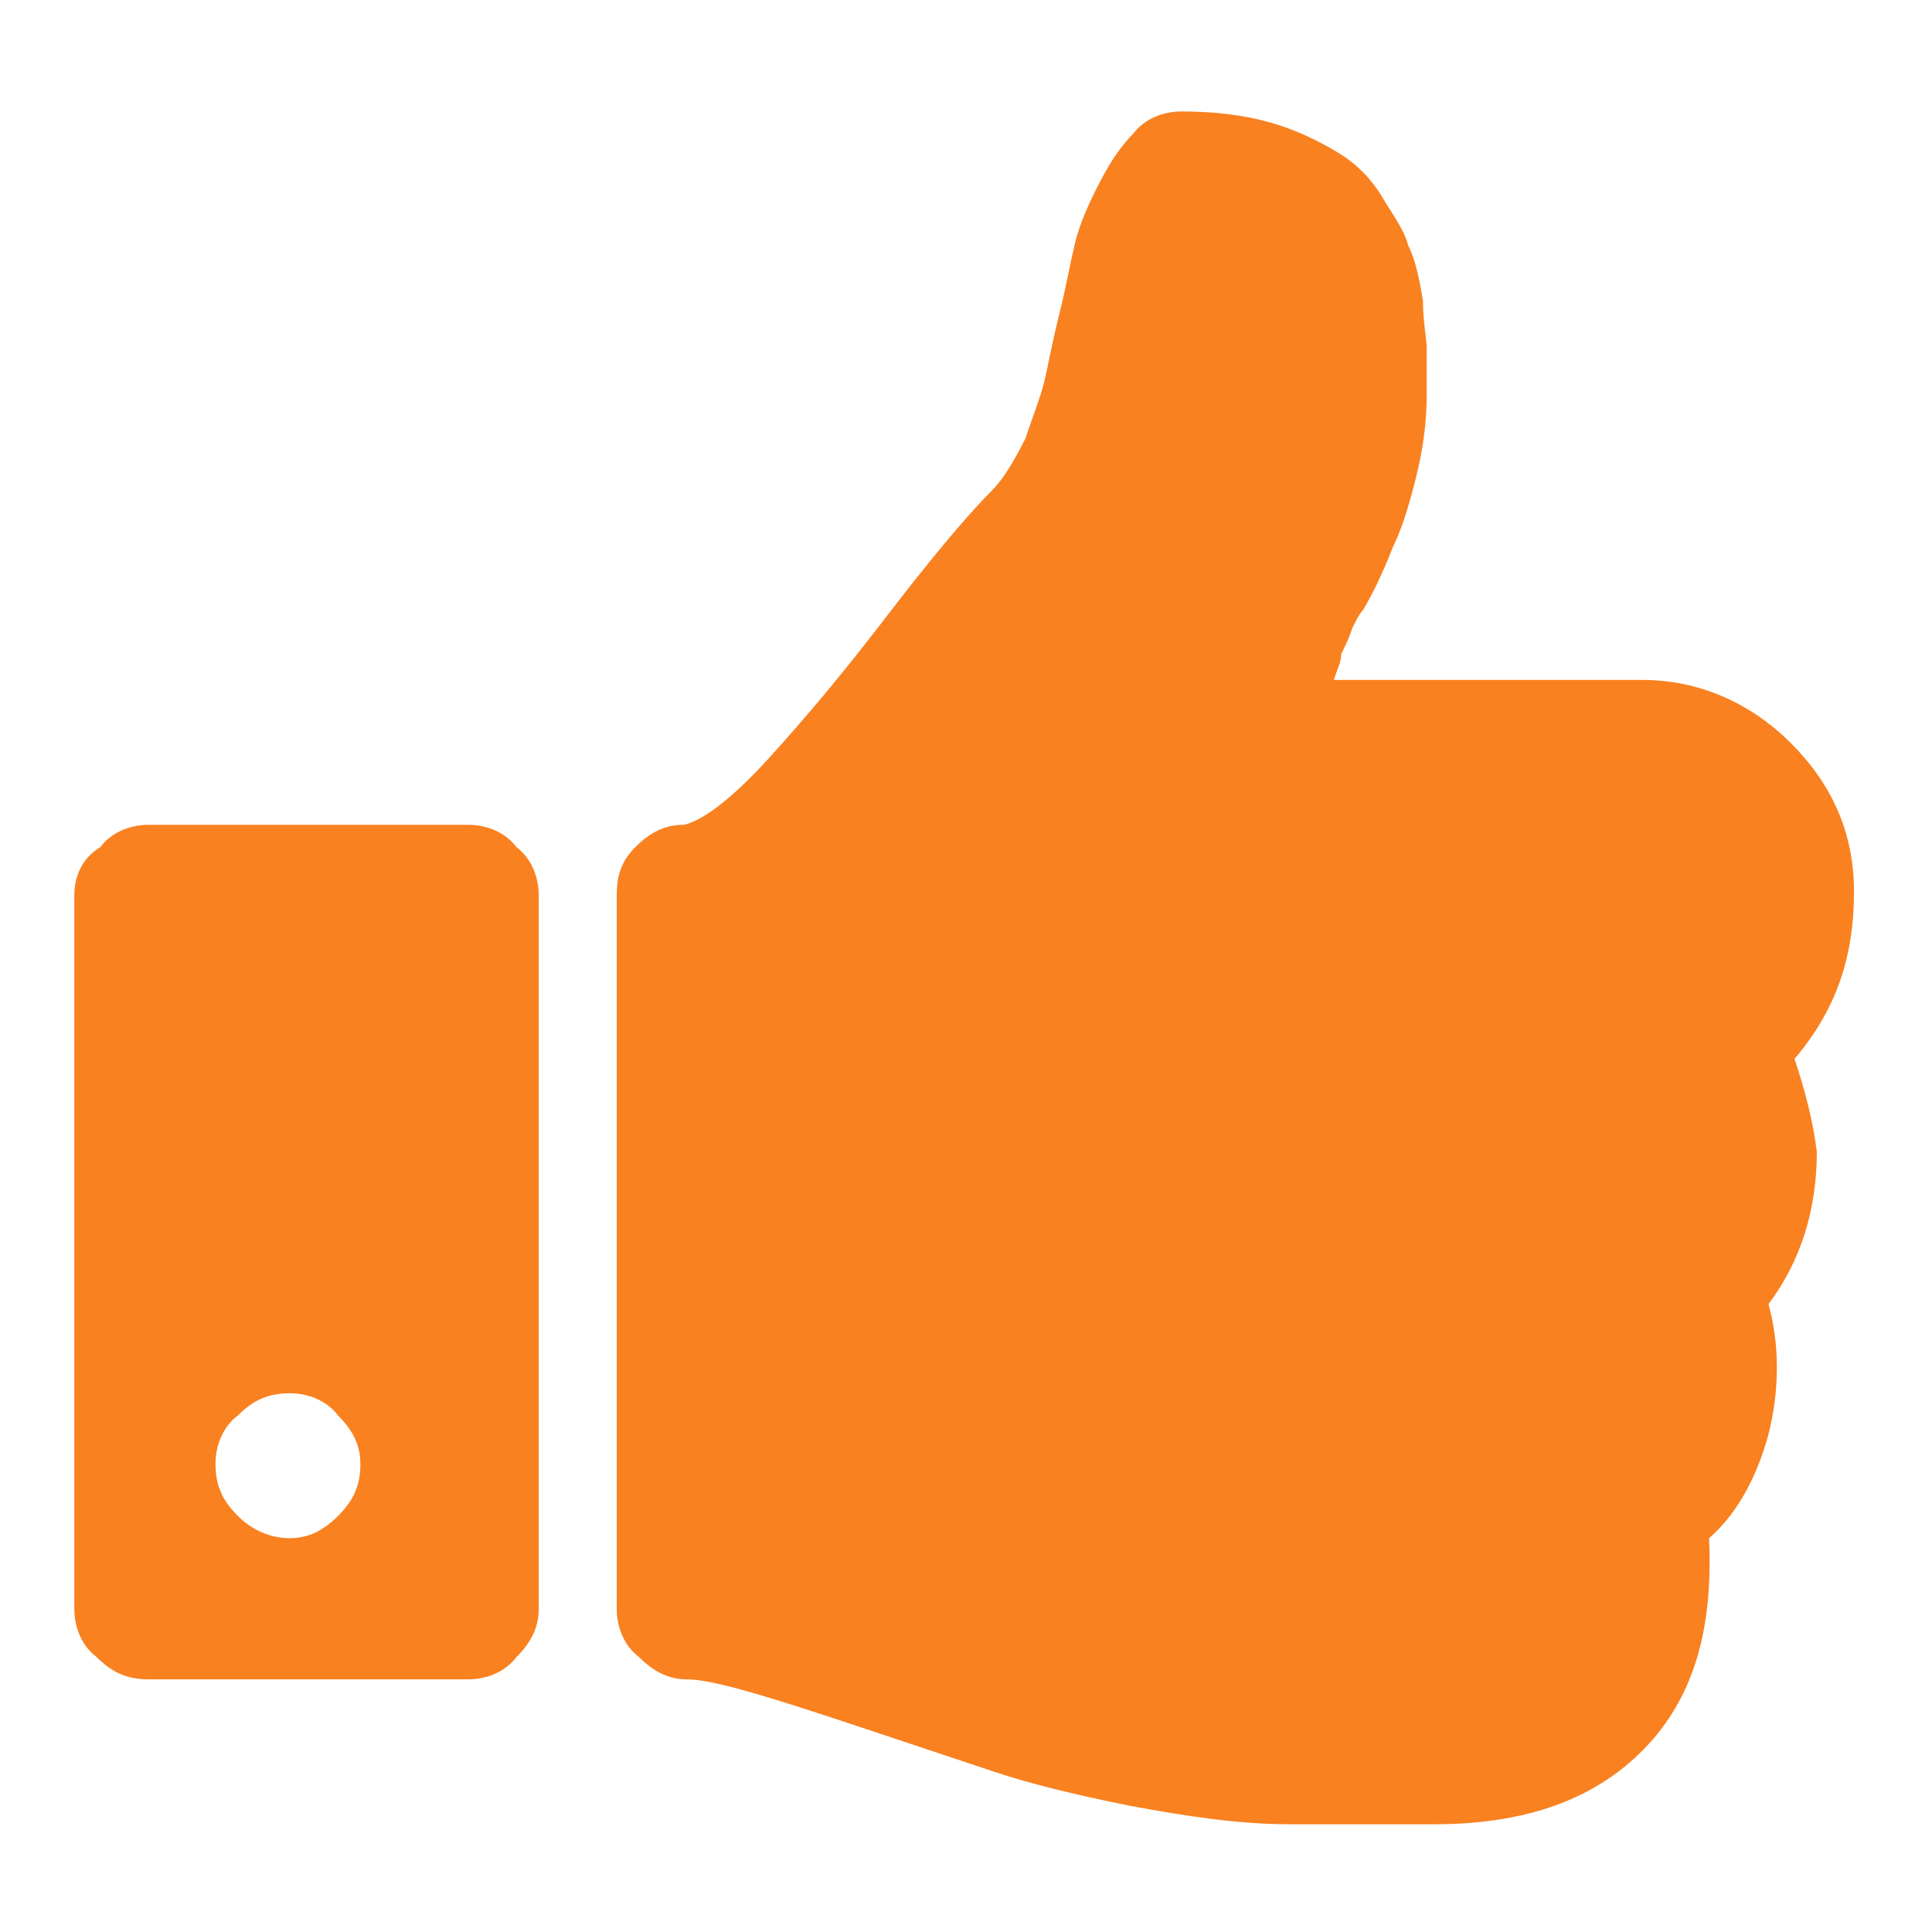
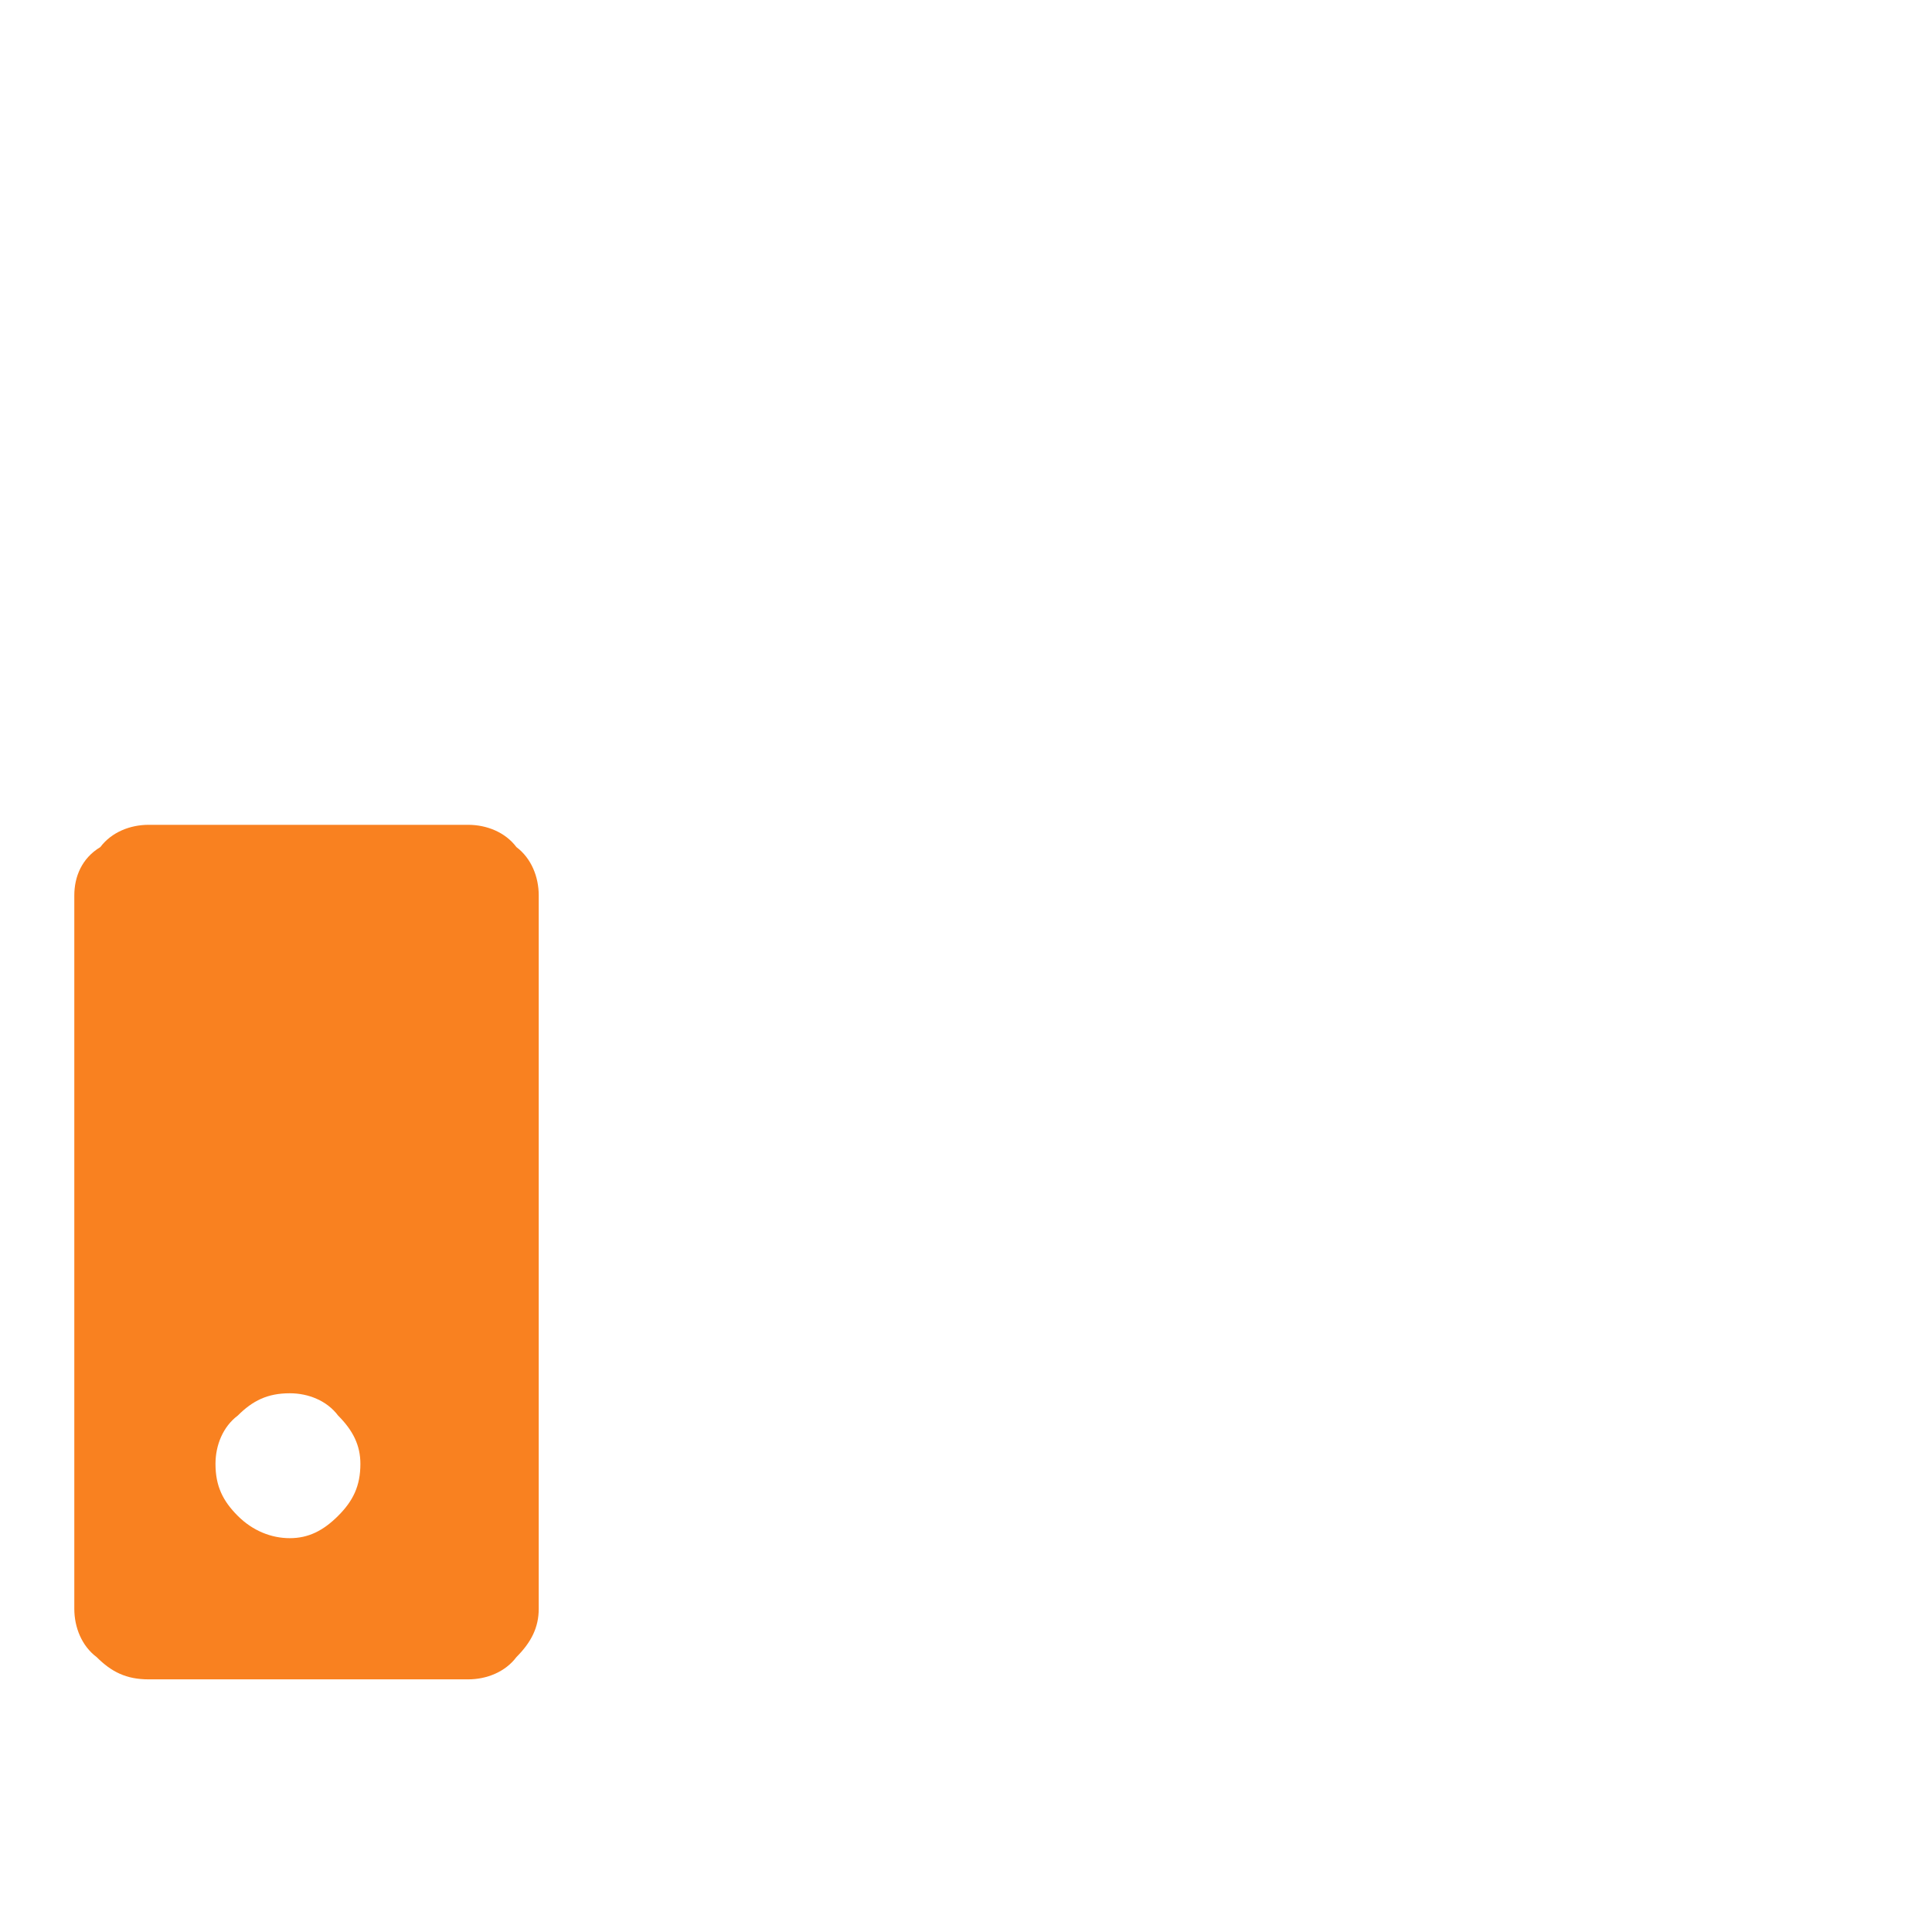
<svg xmlns="http://www.w3.org/2000/svg" version="1.1" id="Capa_1" x="0px" y="0px" viewBox="0 0 52 52" style="enable-background:new 0 0 52 52;" xml:space="preserve">
  <style type="text/css">
	.st0{fill:#F98120;}
</style>
  <g>
    <g>
-       <path class="st0" d="M48.3,28.5c1.1-1.3,1.6-2.7,1.6-4.5c0-1.6-0.6-2.9-1.7-4c-1.1-1.1-2.5-1.7-4-1.7h-8.3    c0.1-0.3,0.2-0.5,0.2-0.7c0.1-0.2,0.2-0.4,0.3-0.7c0.1-0.2,0.2-0.4,0.3-0.5c0.4-0.7,0.6-1.2,0.8-1.7c0.2-0.4,0.4-1,0.6-1.8    c0.2-0.8,0.3-1.5,0.3-2.3c0-0.5,0-0.9,0-1.2c0-0.3-0.1-0.7-0.1-1.3c-0.1-0.6-0.2-1.1-0.4-1.5c-0.1-0.4-0.4-0.8-0.7-1.3    c-0.3-0.5-0.7-0.9-1.2-1.2c-0.5-0.3-1.1-0.6-1.8-0.8C33.5,3.1,32.7,3,31.8,3c-0.5,0-1,0.2-1.3,0.6c-0.4,0.4-0.7,0.9-1,1.5    c-0.3,0.6-0.5,1.1-0.6,1.6c-0.1,0.4-0.2,1-0.4,1.8c-0.2,0.8-0.3,1.4-0.4,1.8c-0.1,0.4-0.3,0.9-0.5,1.5c-0.3,0.6-0.6,1.1-0.9,1.4    c-0.7,0.7-1.7,1.9-3,3.6c-1,1.3-2,2.5-3,3.6c-1,1.1-1.8,1.7-2.3,1.8c-0.5,0-0.9,0.2-1.3,0.6c-0.4,0.4-0.5,0.8-0.5,1.3v19.2    c0,0.5,0.2,1,0.6,1.3c0.4,0.4,0.8,0.6,1.3,0.6c0.7,0,2.3,0.5,4.7,1.3c1.5,0.5,2.7,0.9,3.6,1.2c0.9,0.3,2.1,0.6,3.6,0.9    c1.6,0.3,3,0.5,4.3,0.5h0.5h2.3h1.1c2.7,0,4.6-0.8,5.9-2.3c1.2-1.4,1.6-3.2,1.5-5.4c0.8-0.7,1.3-1.7,1.6-2.8    c0.3-1.2,0.3-2.4,0-3.5c0.9-1.2,1.3-2.6,1.3-4.1C48.8,30.2,48.6,29.4,48.3,28.5z" />
      <path class="st0" d="M12.6,22.2H4c-0.5,0-1,0.2-1.3,0.6C2.2,23.1,2,23.6,2,24.1v19.2c0,0.5,0.2,1,0.6,1.3C3,45,3.4,45.2,4,45.2    h8.6c0.5,0,1-0.2,1.3-0.6c0.4-0.4,0.6-0.8,0.6-1.3V24.1c0-0.5-0.2-1-0.6-1.3C13.6,22.4,13.1,22.2,12.6,22.2z M9.1,40.8    c-0.4,0.4-0.8,0.6-1.3,0.6c-0.5,0-1-0.2-1.4-0.6c-0.4-0.4-0.6-0.8-0.6-1.4c0-0.5,0.2-1,0.6-1.3c0.4-0.4,0.8-0.6,1.4-0.6    c0.5,0,1,0.2,1.3,0.6c0.4,0.4,0.6,0.8,0.6,1.3C9.7,40,9.5,40.4,9.1,40.8z" />
    </g>
  </g>
</svg>